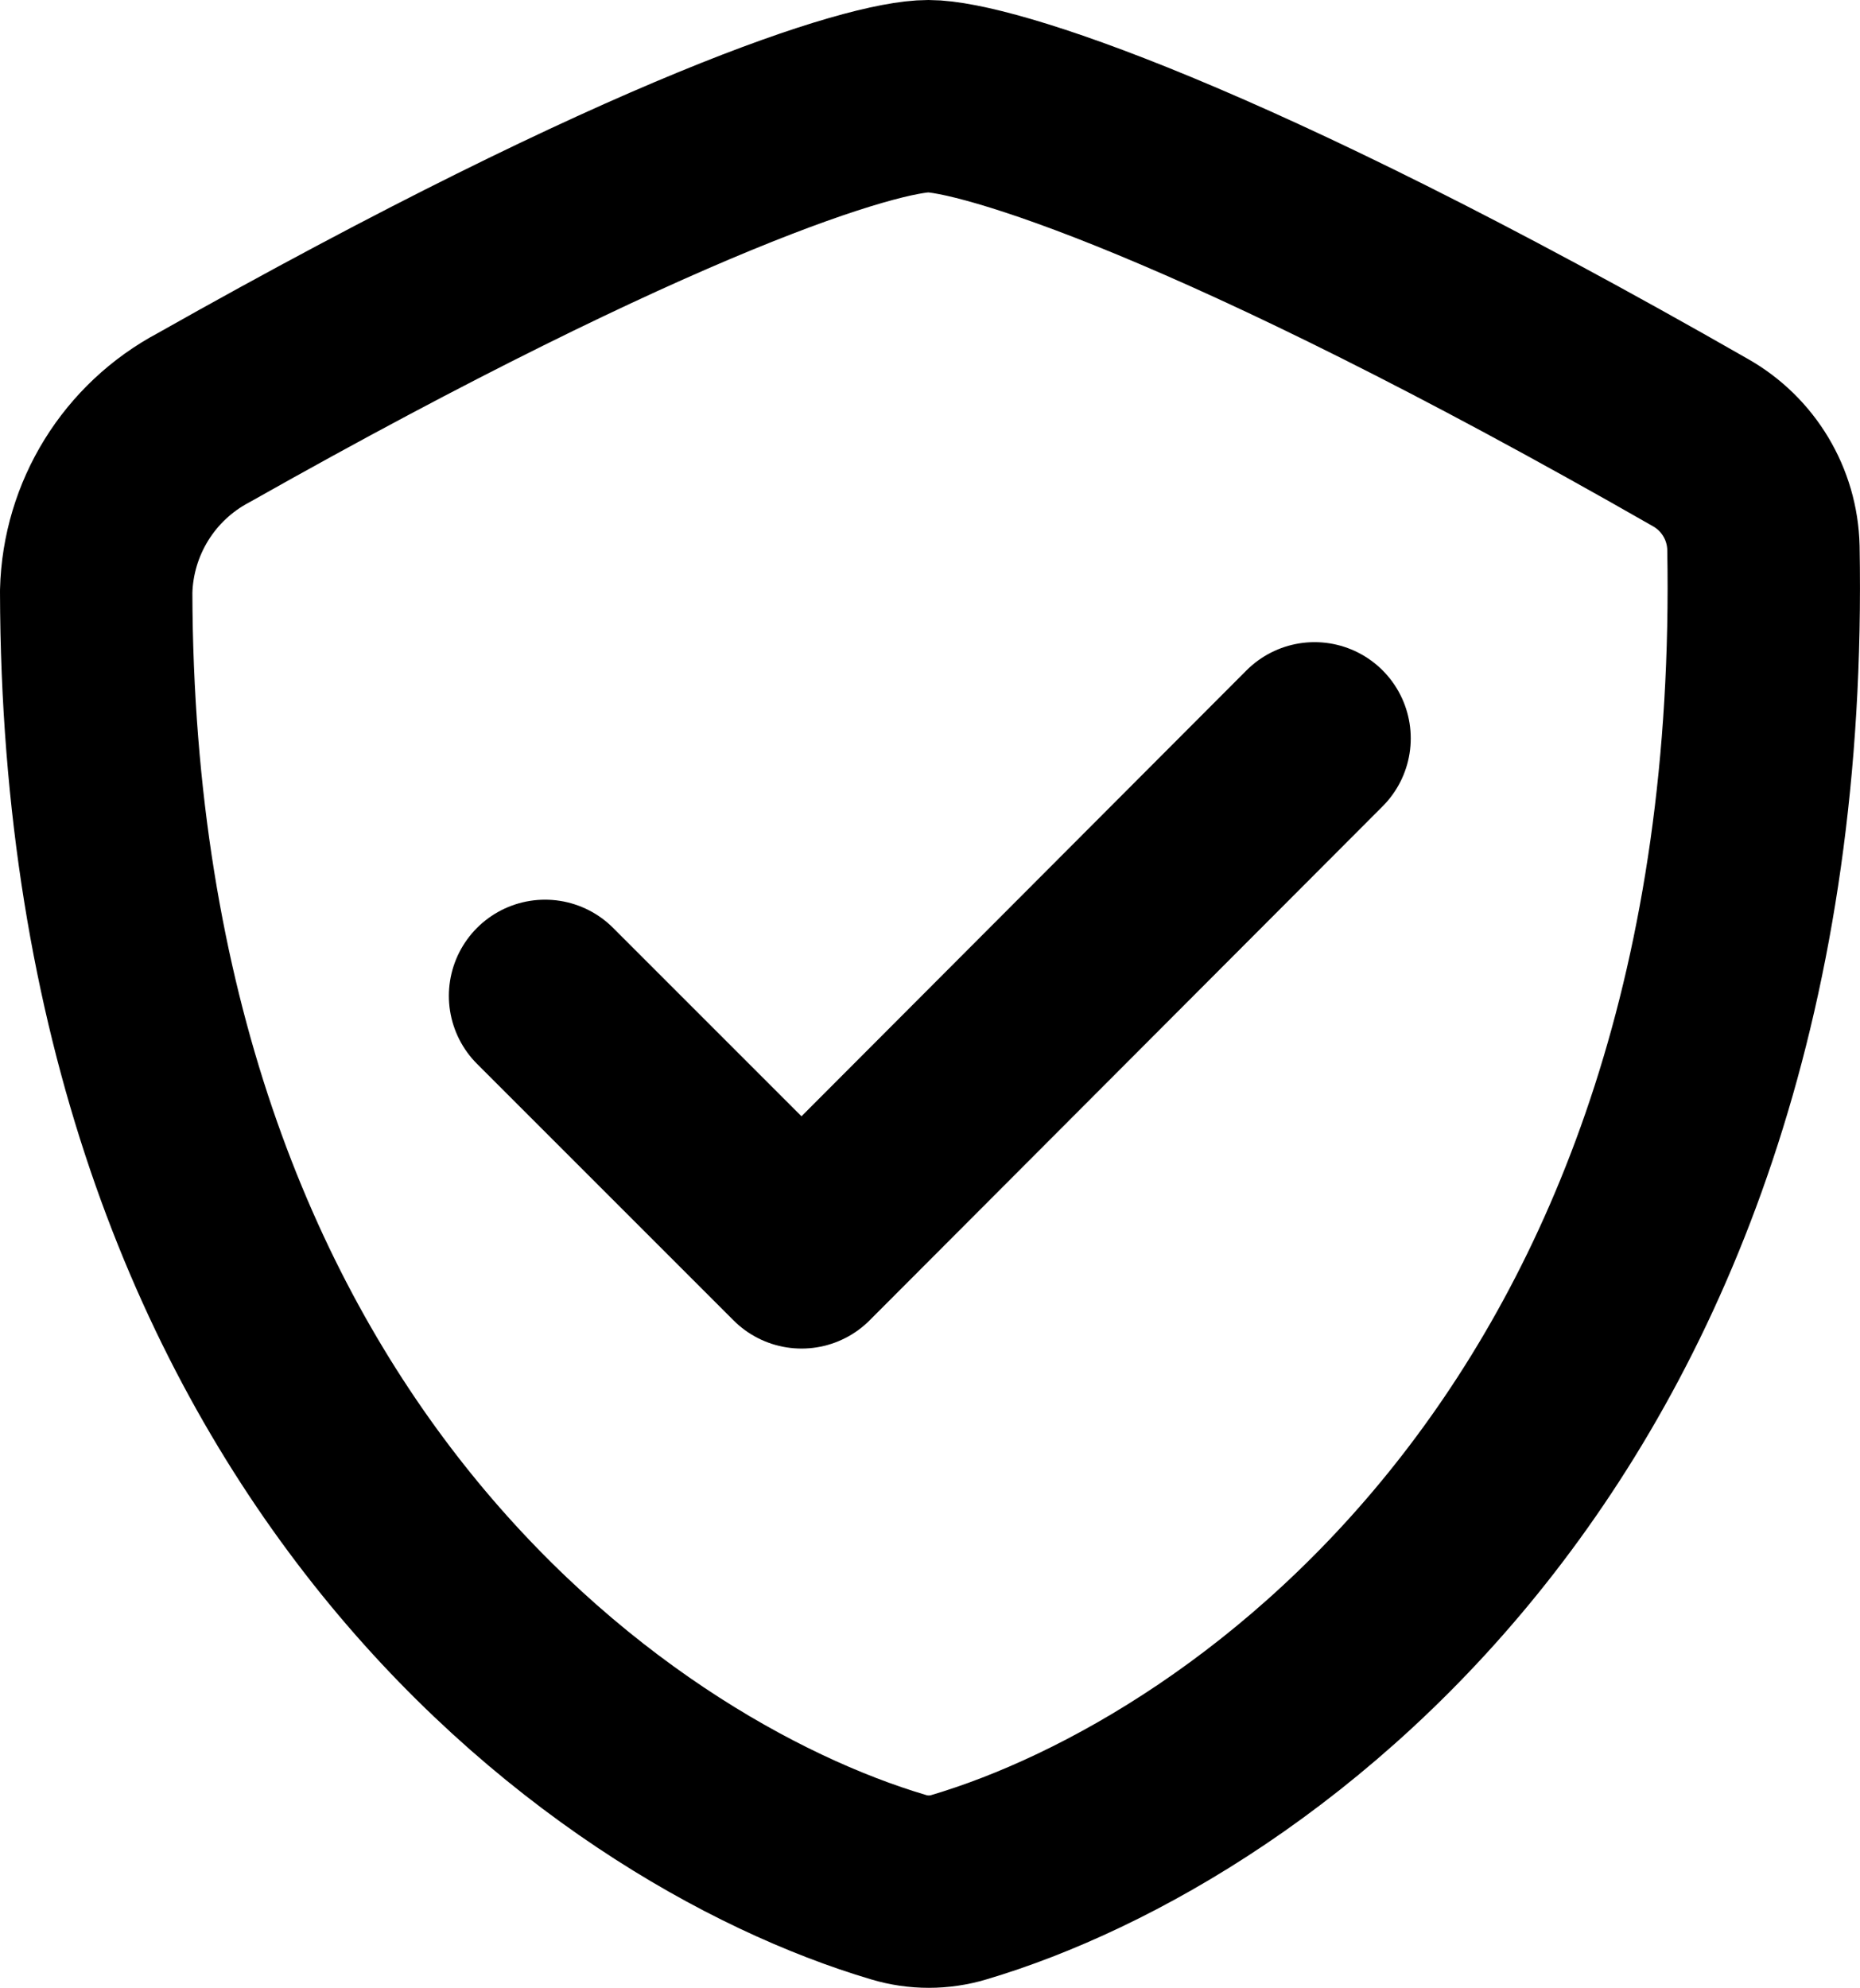
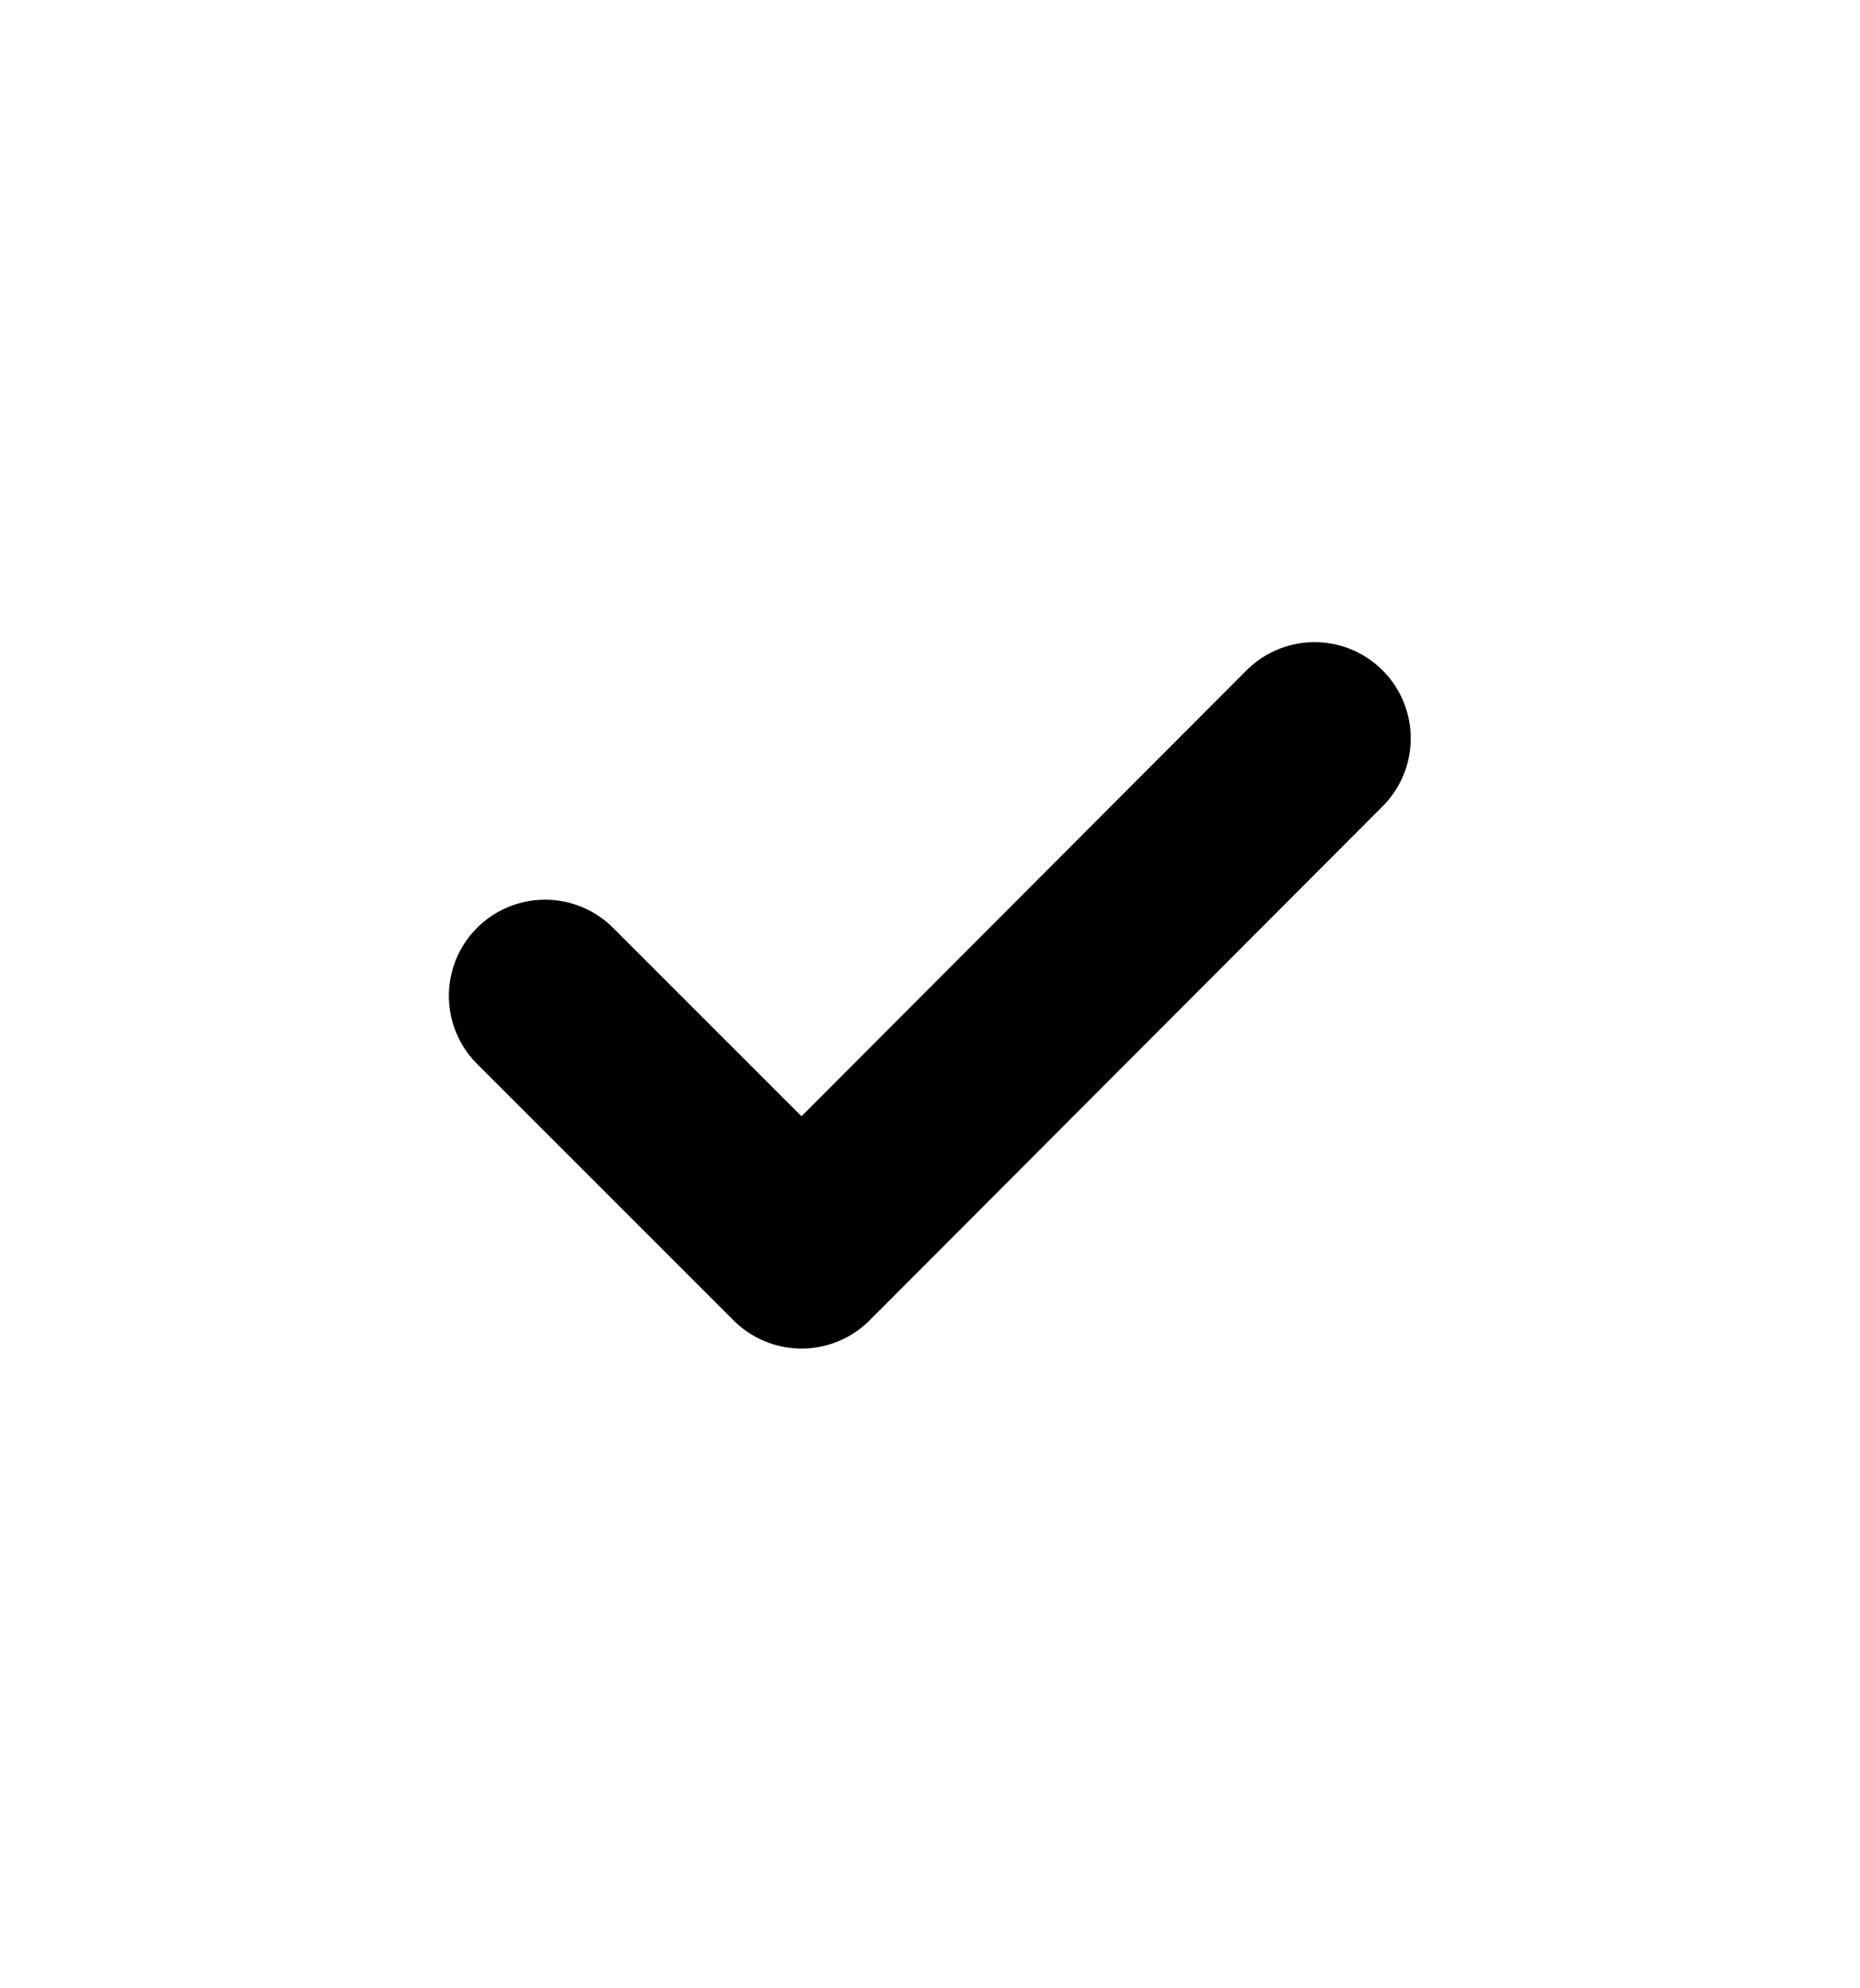
<svg xmlns="http://www.w3.org/2000/svg" width="14.503px" height="15.499px" viewBox="0 0 14.503 15.499" version="1.1">
  <title>private</title>
  <g id="Page-1" stroke="none" stroke-width="1" fill="none" fill-rule="evenodd" stroke-linecap="round" stroke-linejoin="round">
    <g id="Icons" transform="translate(-132.25, -148.25)" stroke="#000000" stroke-width="1.5">
      <g id="private" transform="translate(133, 149)">
-         <path d="M13,3.521 C13.125,10.366 9.042,13.278 6.727,13.965 C6.574,14.011 6.41,14.011 6.257,13.965 C3.98,13.29 0.014,10.464 0,3.862 C0.014,3.291 0.335,2.773 0.839,2.506 C4.363,0.516 6.058,0 6.489,0 C6.92,0 8.749,0.549 12.507,2.7 C12.805,2.868 12.992,3.18 13,3.521 Z" id="Vector" />
        <polyline id="Vector-2" points="3.5 7.015 5.5 9.015 9.5 5.007" />
      </g>
    </g>
  </g>
</svg>